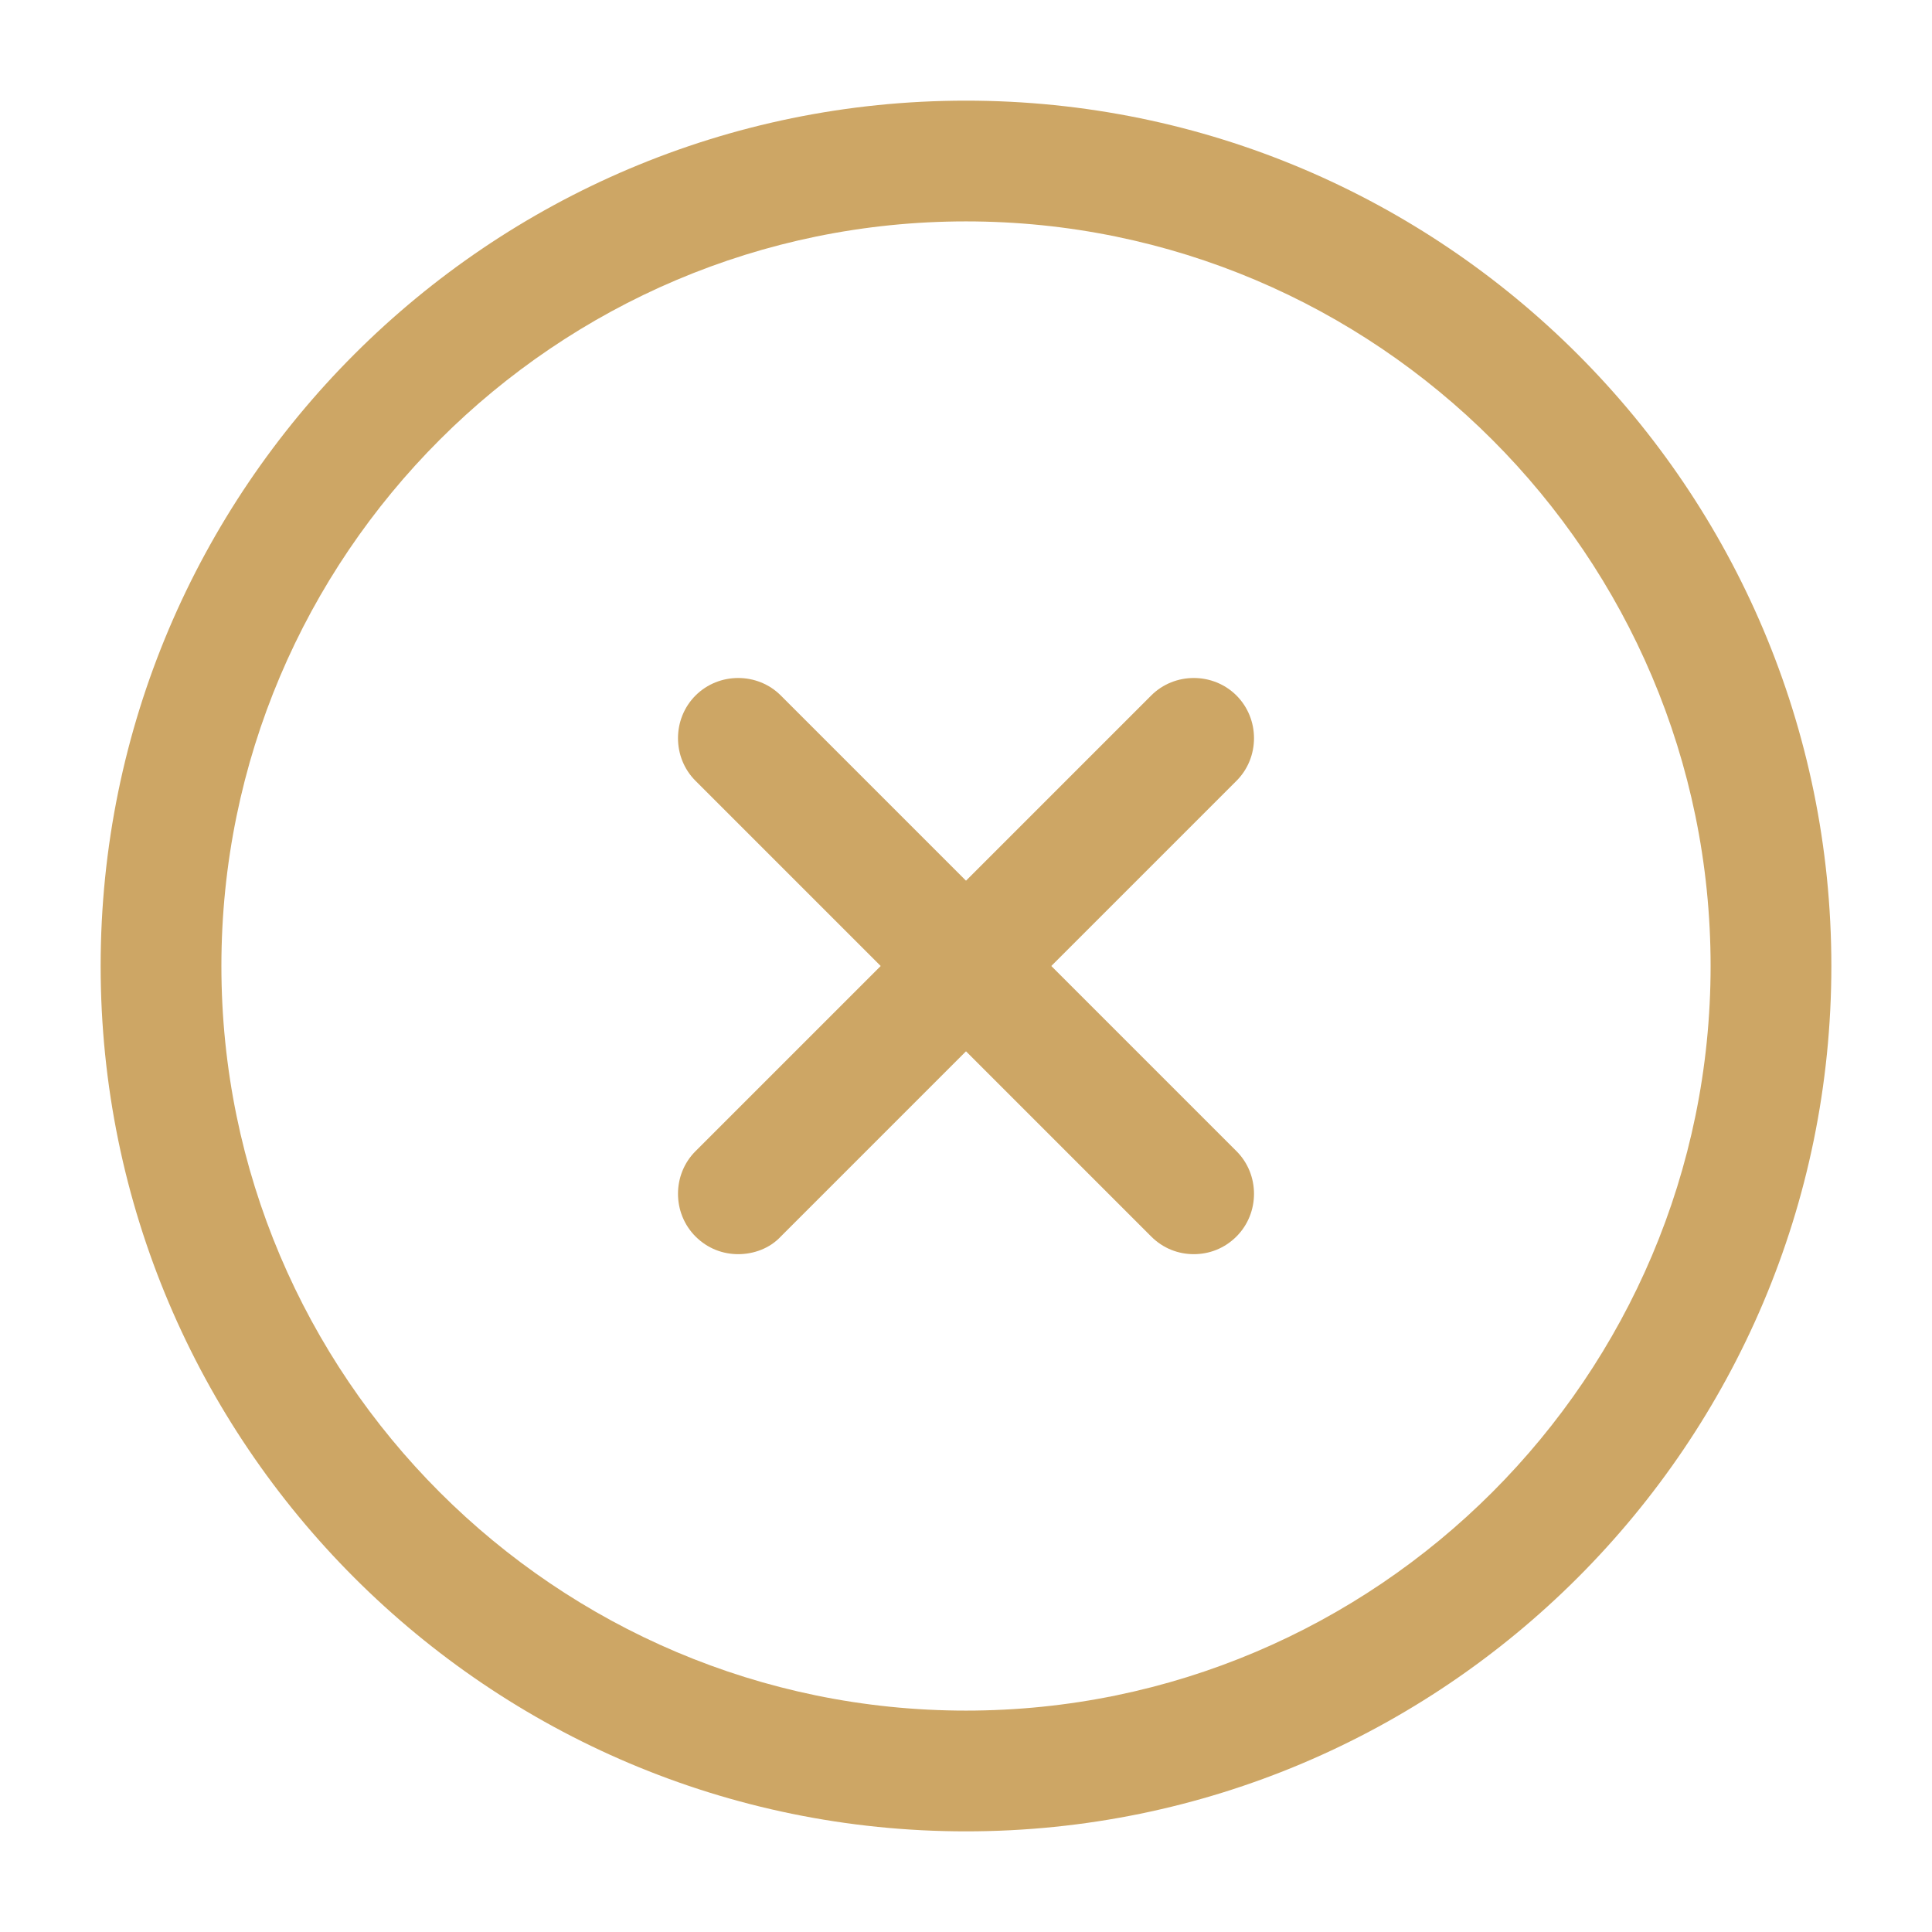
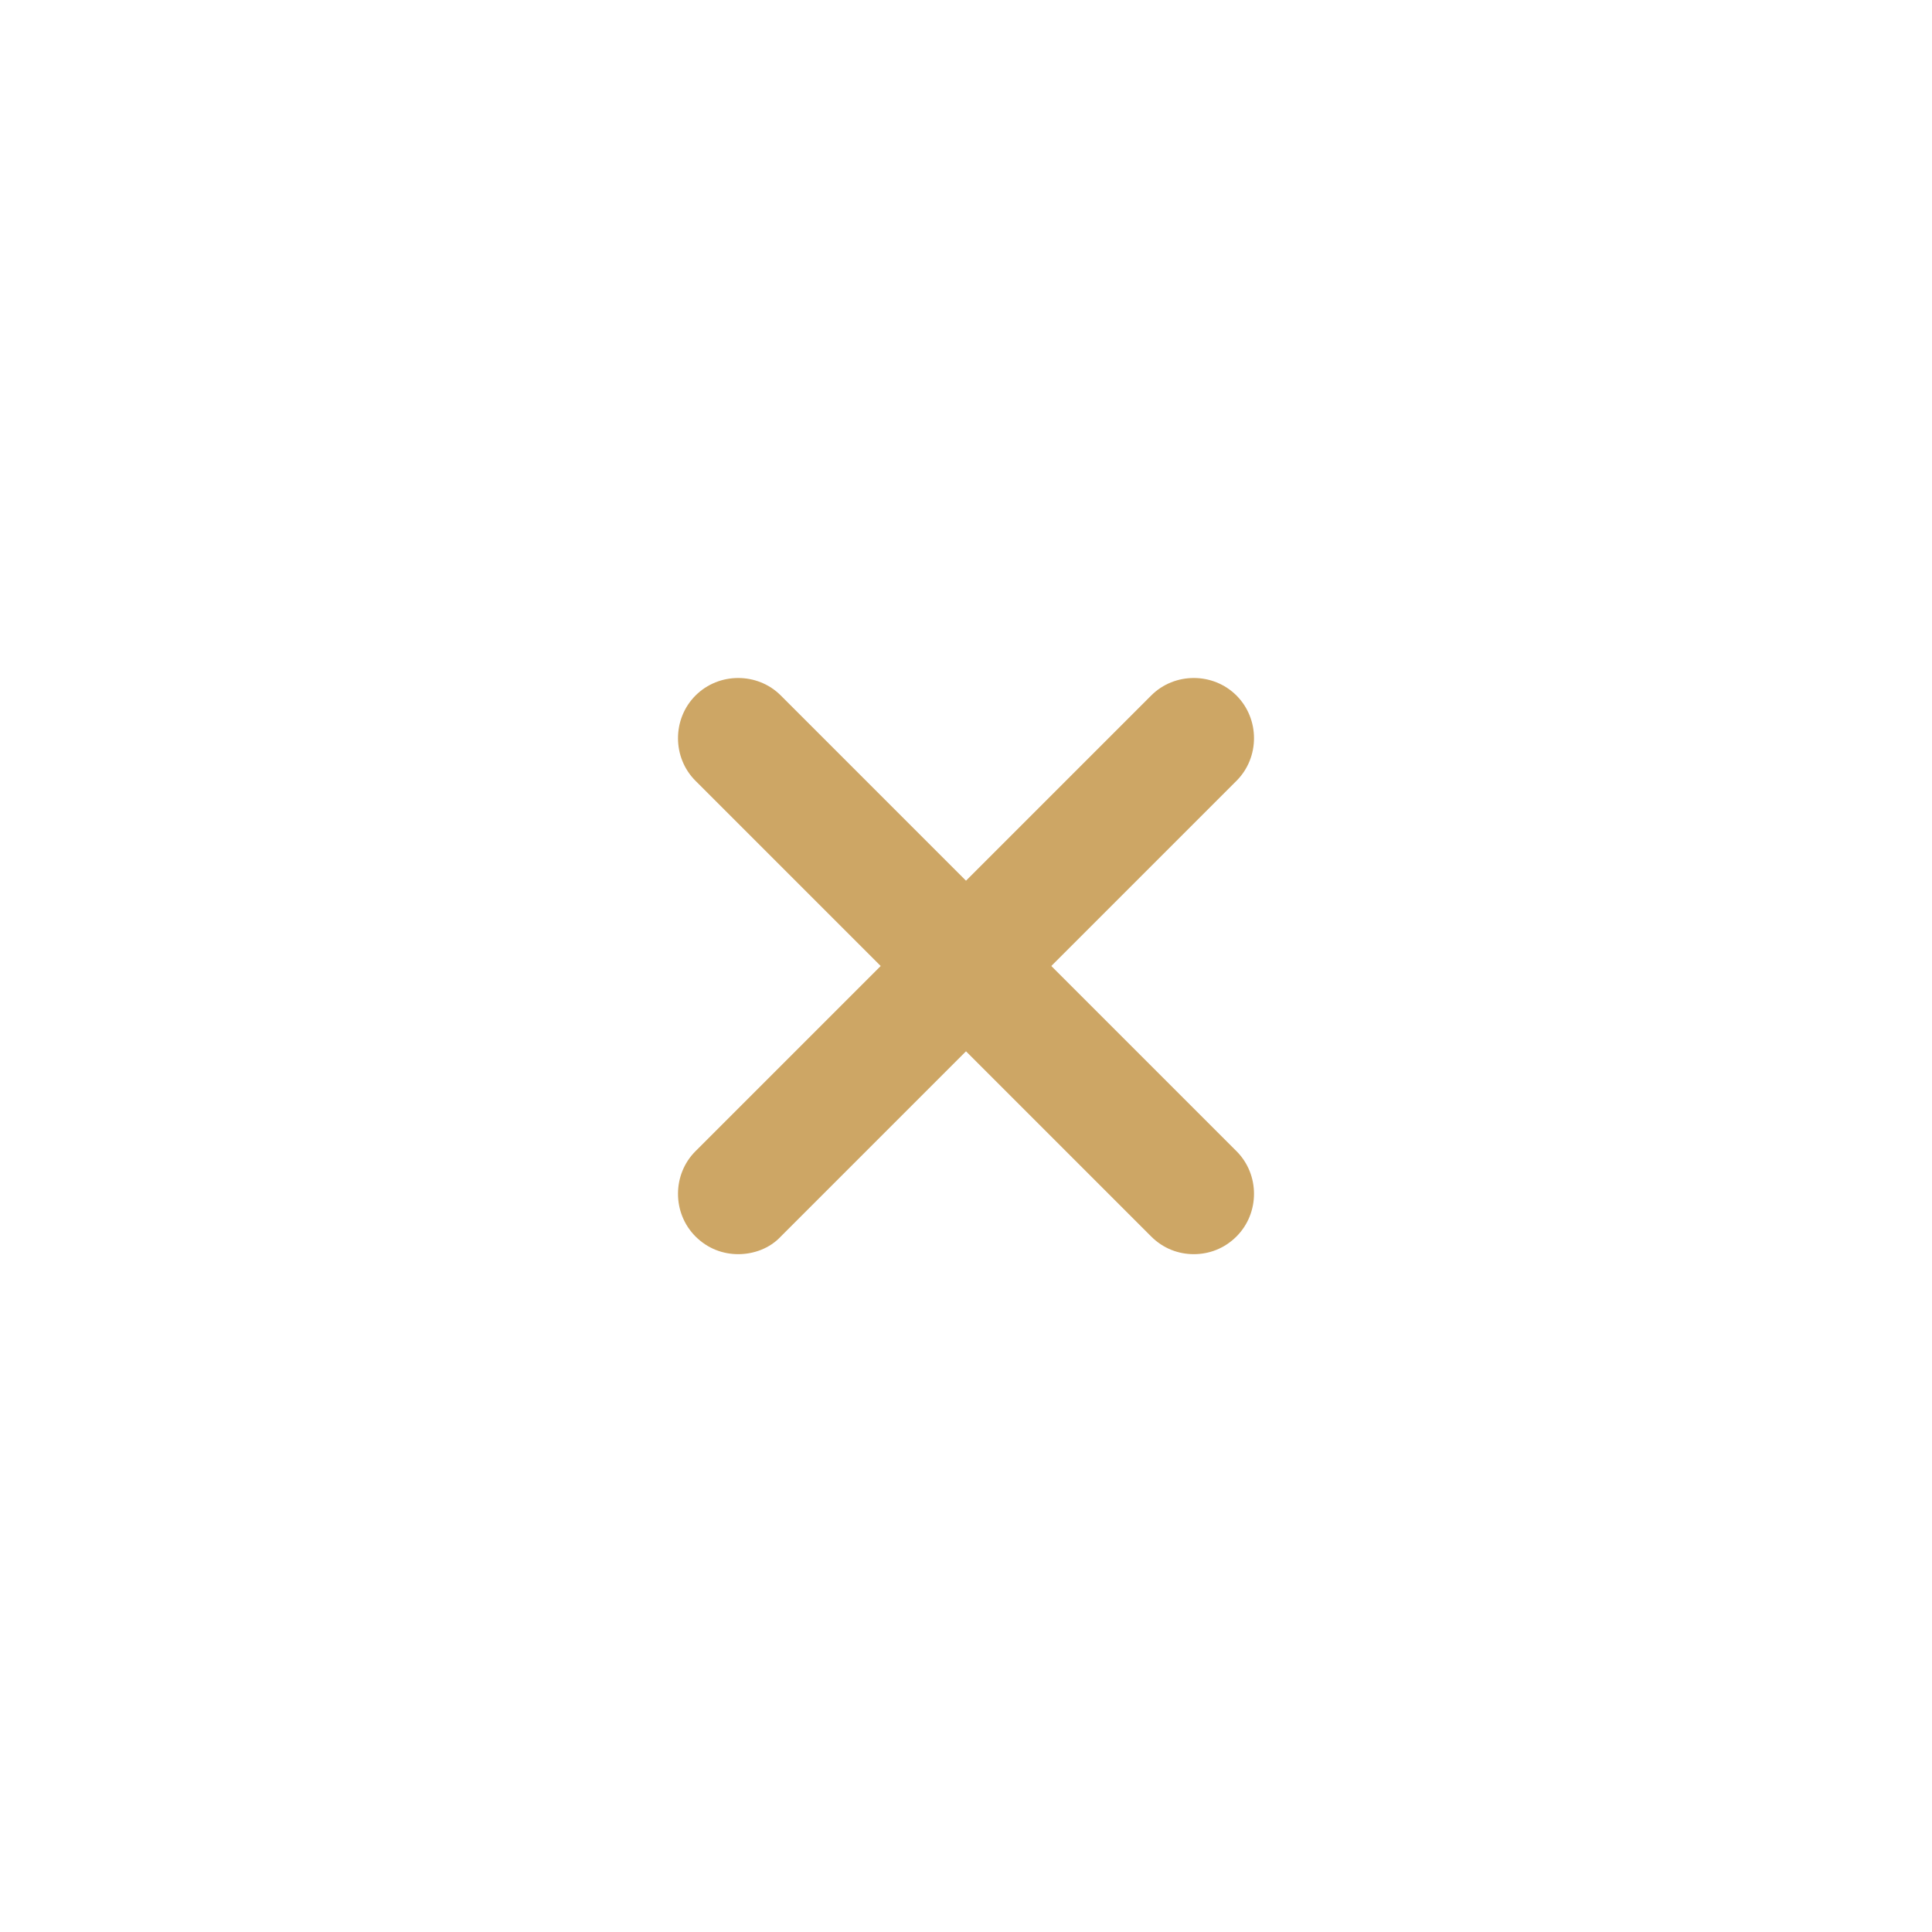
<svg xmlns="http://www.w3.org/2000/svg" width="32" height="32" viewBox="0 0 32 32" fill="none">
-   <path d="M16 30.333C8.093 30.333 1.667 23.907 1.667 16C1.667 8.093 8.093 1.667 16 1.667C23.907 1.667 30.333 8.093 30.333 16C30.333 23.907 23.907 30.333 16 30.333ZM16 3.667C9.2 3.667 3.667 9.2 3.667 16C3.667 22.8 9.2 28.333 16 28.333C22.8 28.333 28.333 22.8 28.333 16C28.333 9.2 22.8 3.667 16 3.667Z" fill="#CDA665" />
  <path d="M12.227 20.773C11.973 20.773 11.72 20.68 11.52 20.48C11.133 20.093 11.133 19.453 11.52 19.067L19.067 11.52C19.453 11.133 20.093 11.133 20.48 11.52C20.867 11.907 20.867 12.547 20.48 12.933L12.933 20.48C12.747 20.68 12.48 20.773 12.227 20.773Z" fill="#CDA665" />
  <path d="M19.773 20.773C19.52 20.773 19.267 20.68 19.067 20.48L11.52 12.933C11.133 12.547 11.133 11.907 11.52 11.52C11.907 11.133 12.547 11.133 12.933 11.52L20.48 19.067C20.867 19.453 20.867 20.093 20.48 20.48C20.28 20.68 20.027 20.773 19.773 20.773Z" fill="#CDA665" />
</svg>